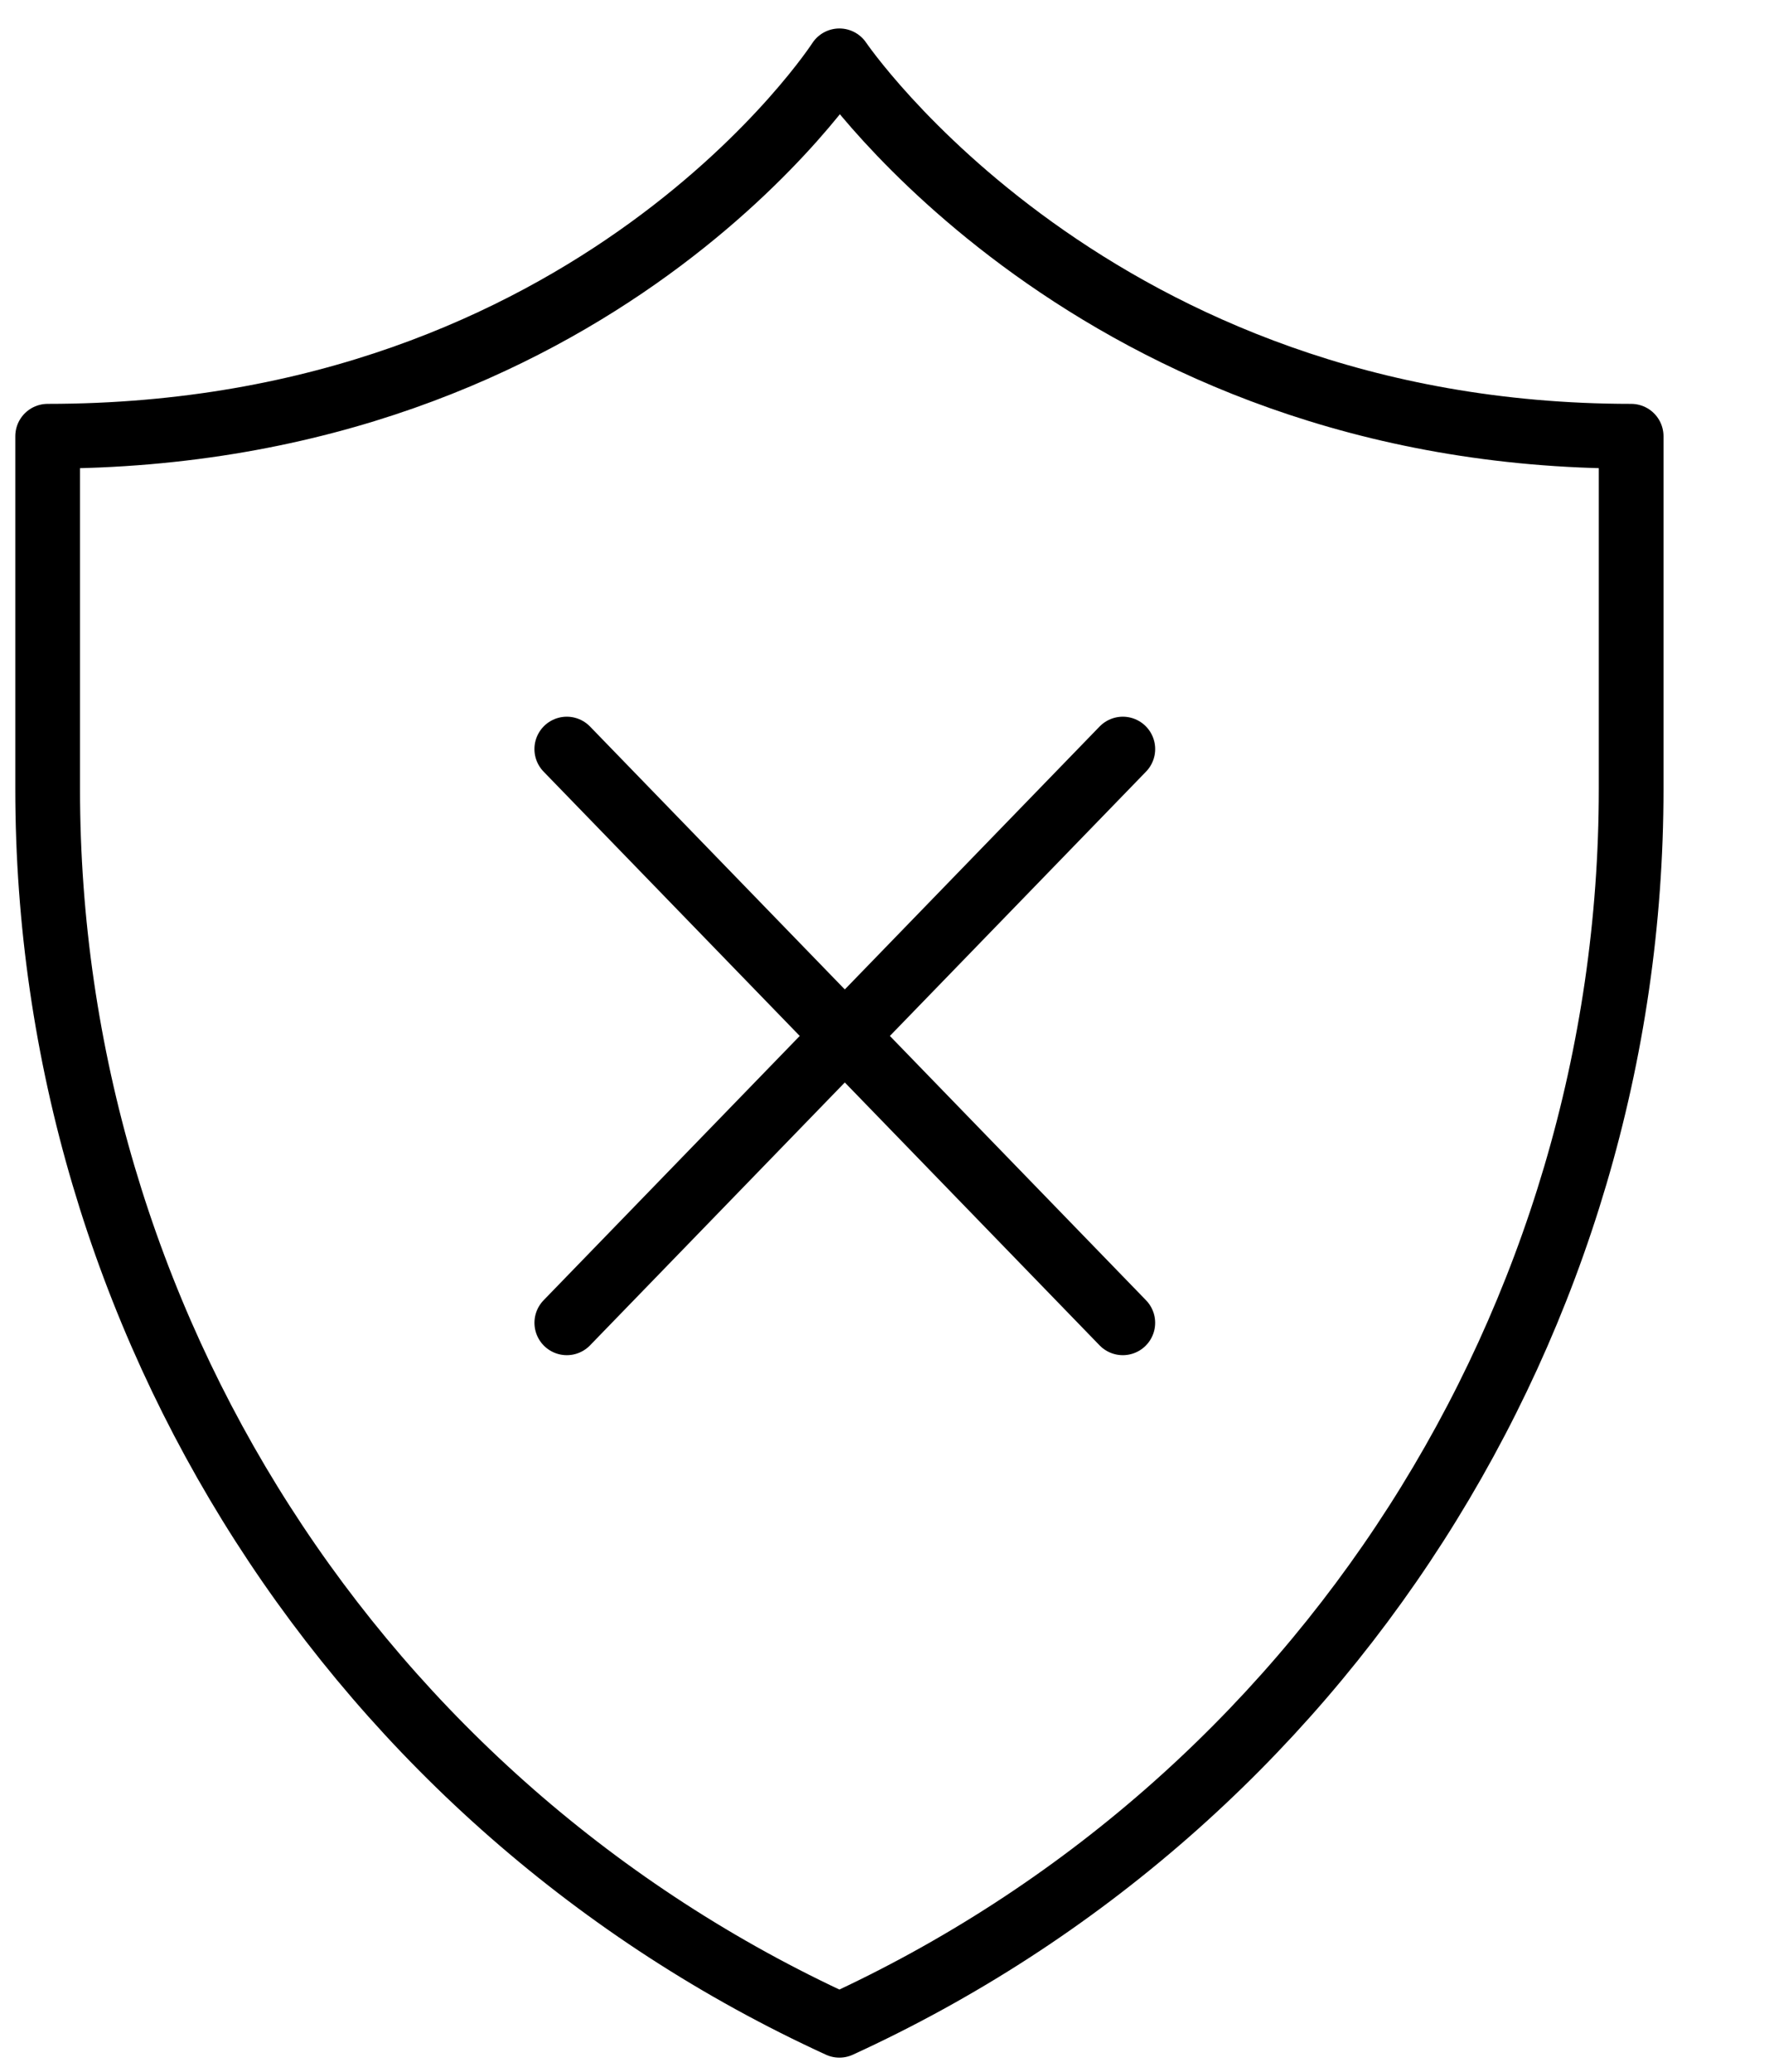
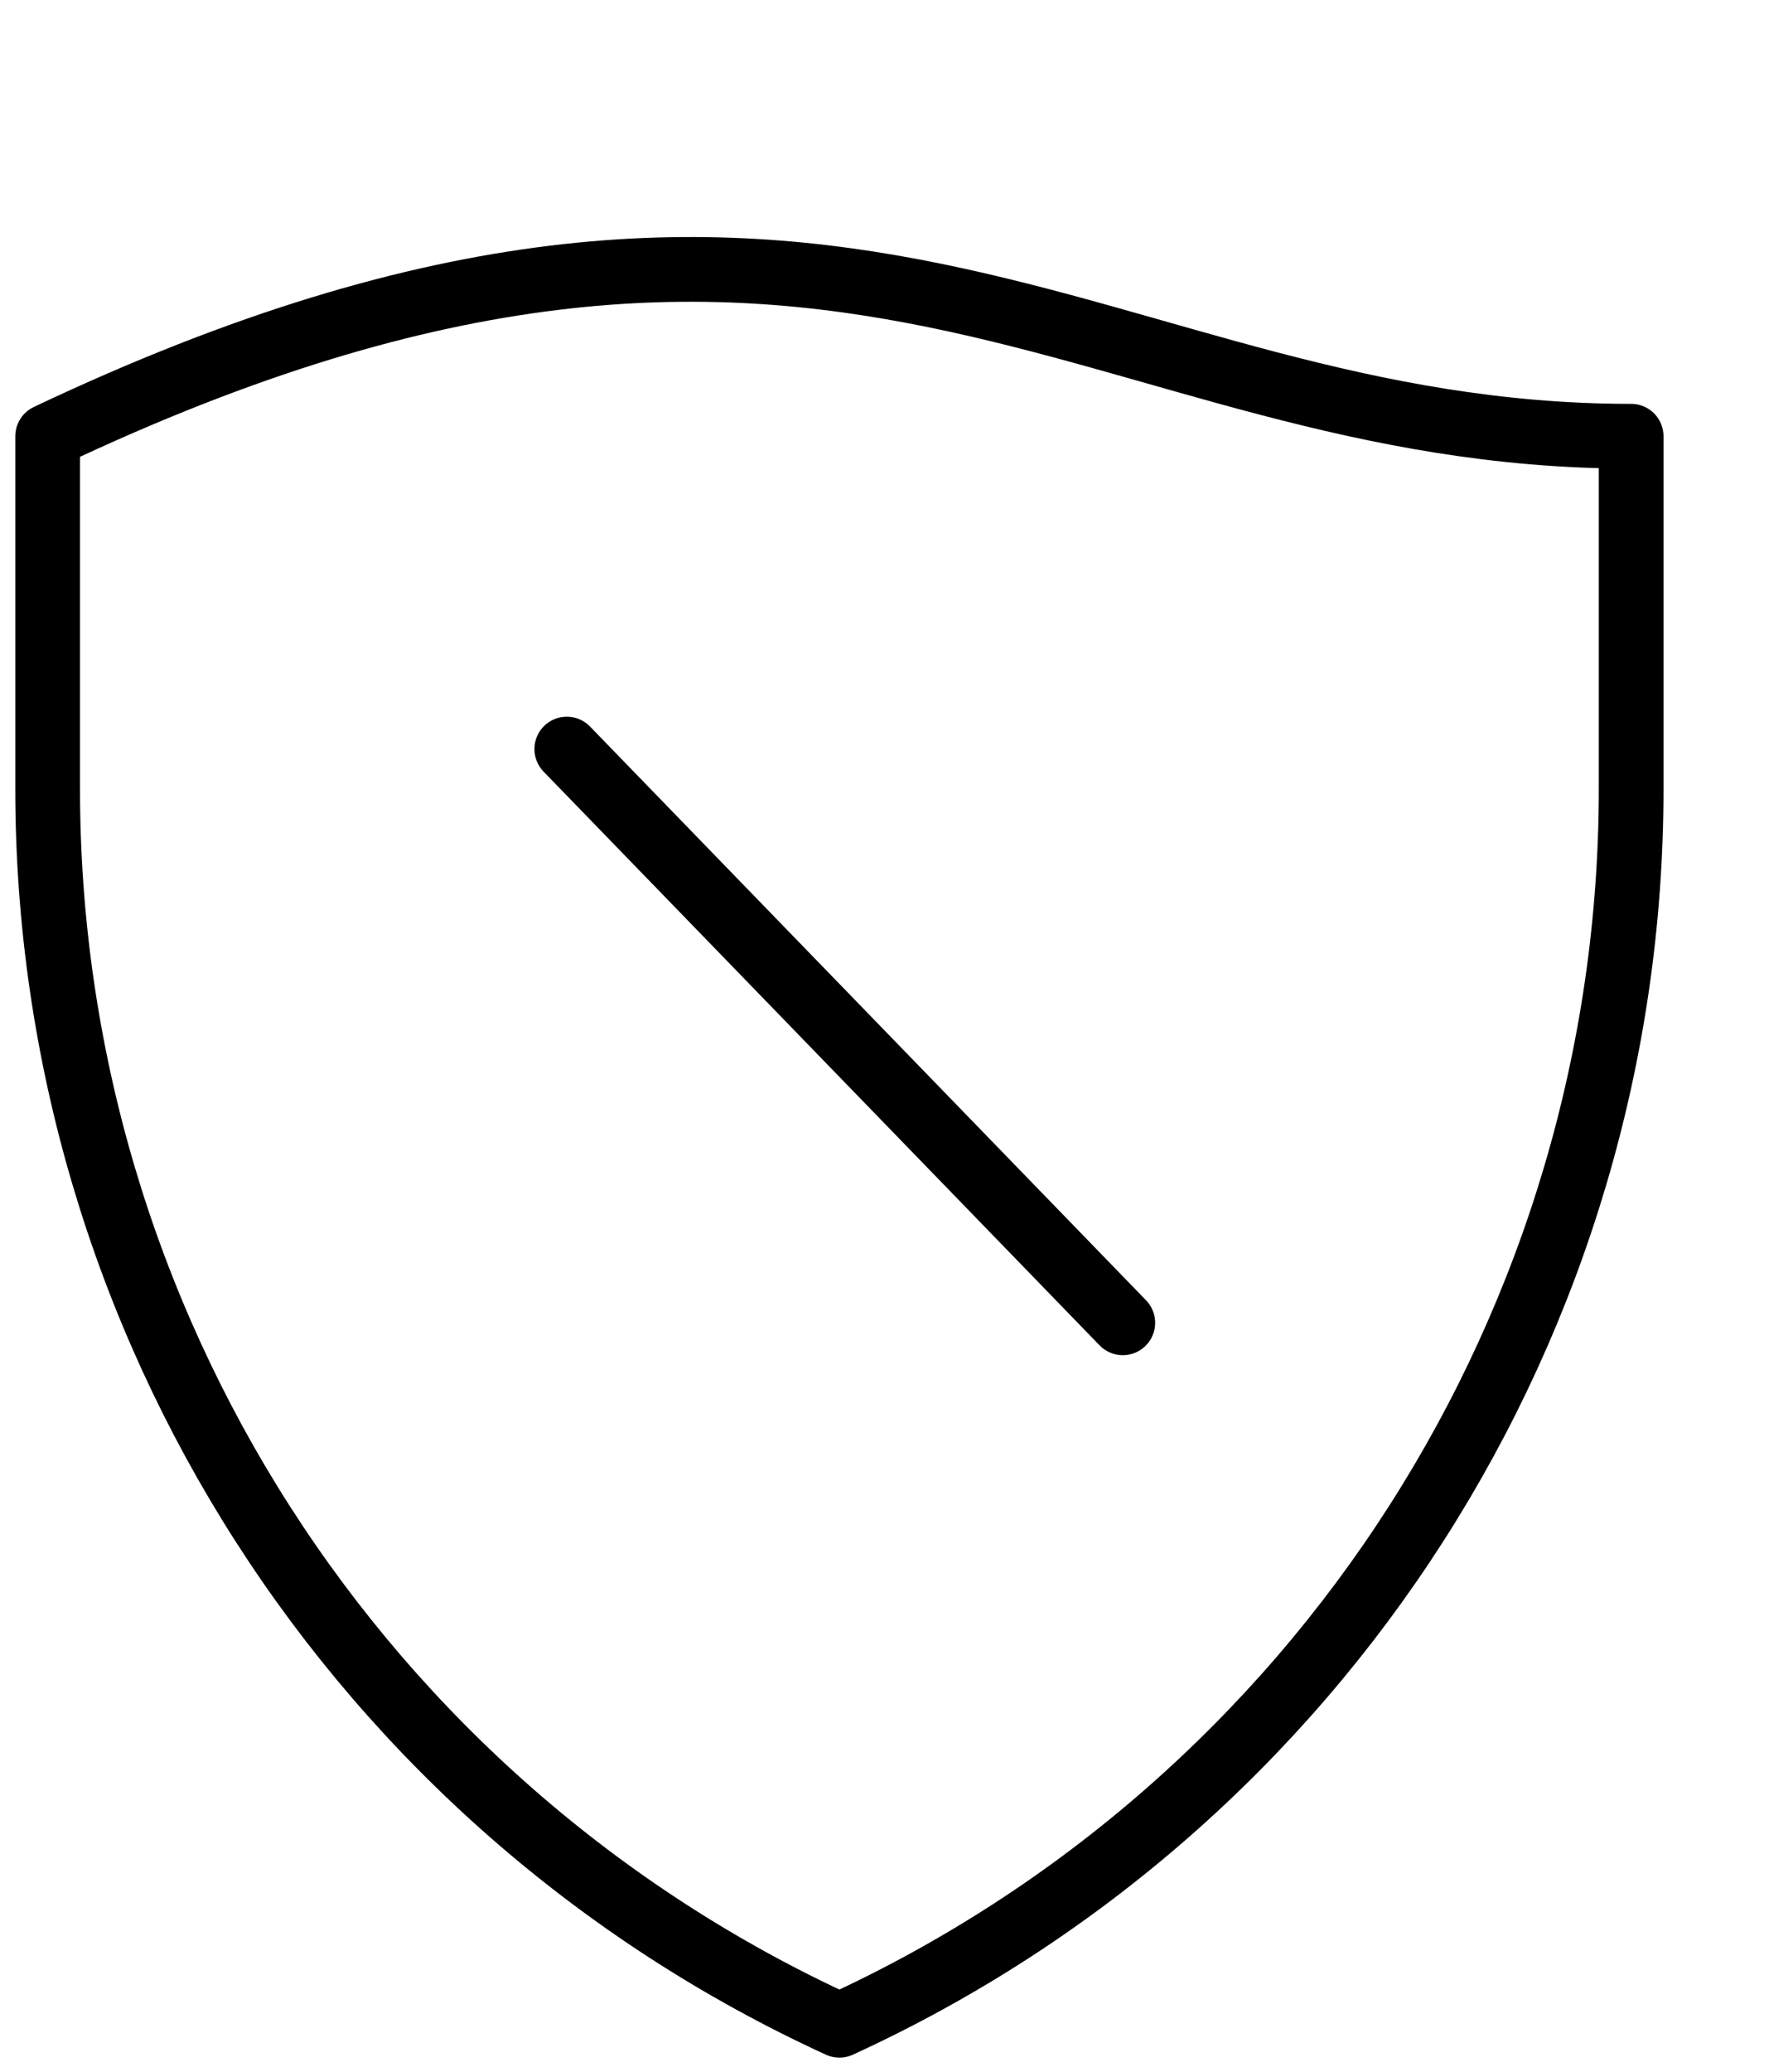
<svg xmlns="http://www.w3.org/2000/svg" width="82" height="96" viewBox="0 0 82 96" fill="none">
-   <path d="M38.909 93.84C16.553 83.595 2.209 61.209 2.209 36.563V20.213C27.688 20.213 38.909 2.819 38.909 2.819C38.909 2.819 50.686 20.213 75.61 20.213V36.563C75.61 61.209 61.266 83.595 38.909 93.84Z" stroke="black" stroke-width="3" stroke-linecap="round" stroke-linejoin="round" />
+   <path d="M38.909 93.84C16.553 83.595 2.209 61.209 2.209 36.563V20.213C38.909 2.819 50.686 20.213 75.61 20.213V36.563C75.61 61.209 61.266 83.595 38.909 93.84Z" stroke="black" stroke-width="3" stroke-linecap="round" stroke-linejoin="round" />
  <path d="M26.273 34.708L52.046 61.292" stroke="black" stroke-width="3" stroke-linecap="round" />
-   <path d="M52.047 34.708L26.274 61.292" stroke="black" stroke-width="3" stroke-linecap="round" />
</svg>